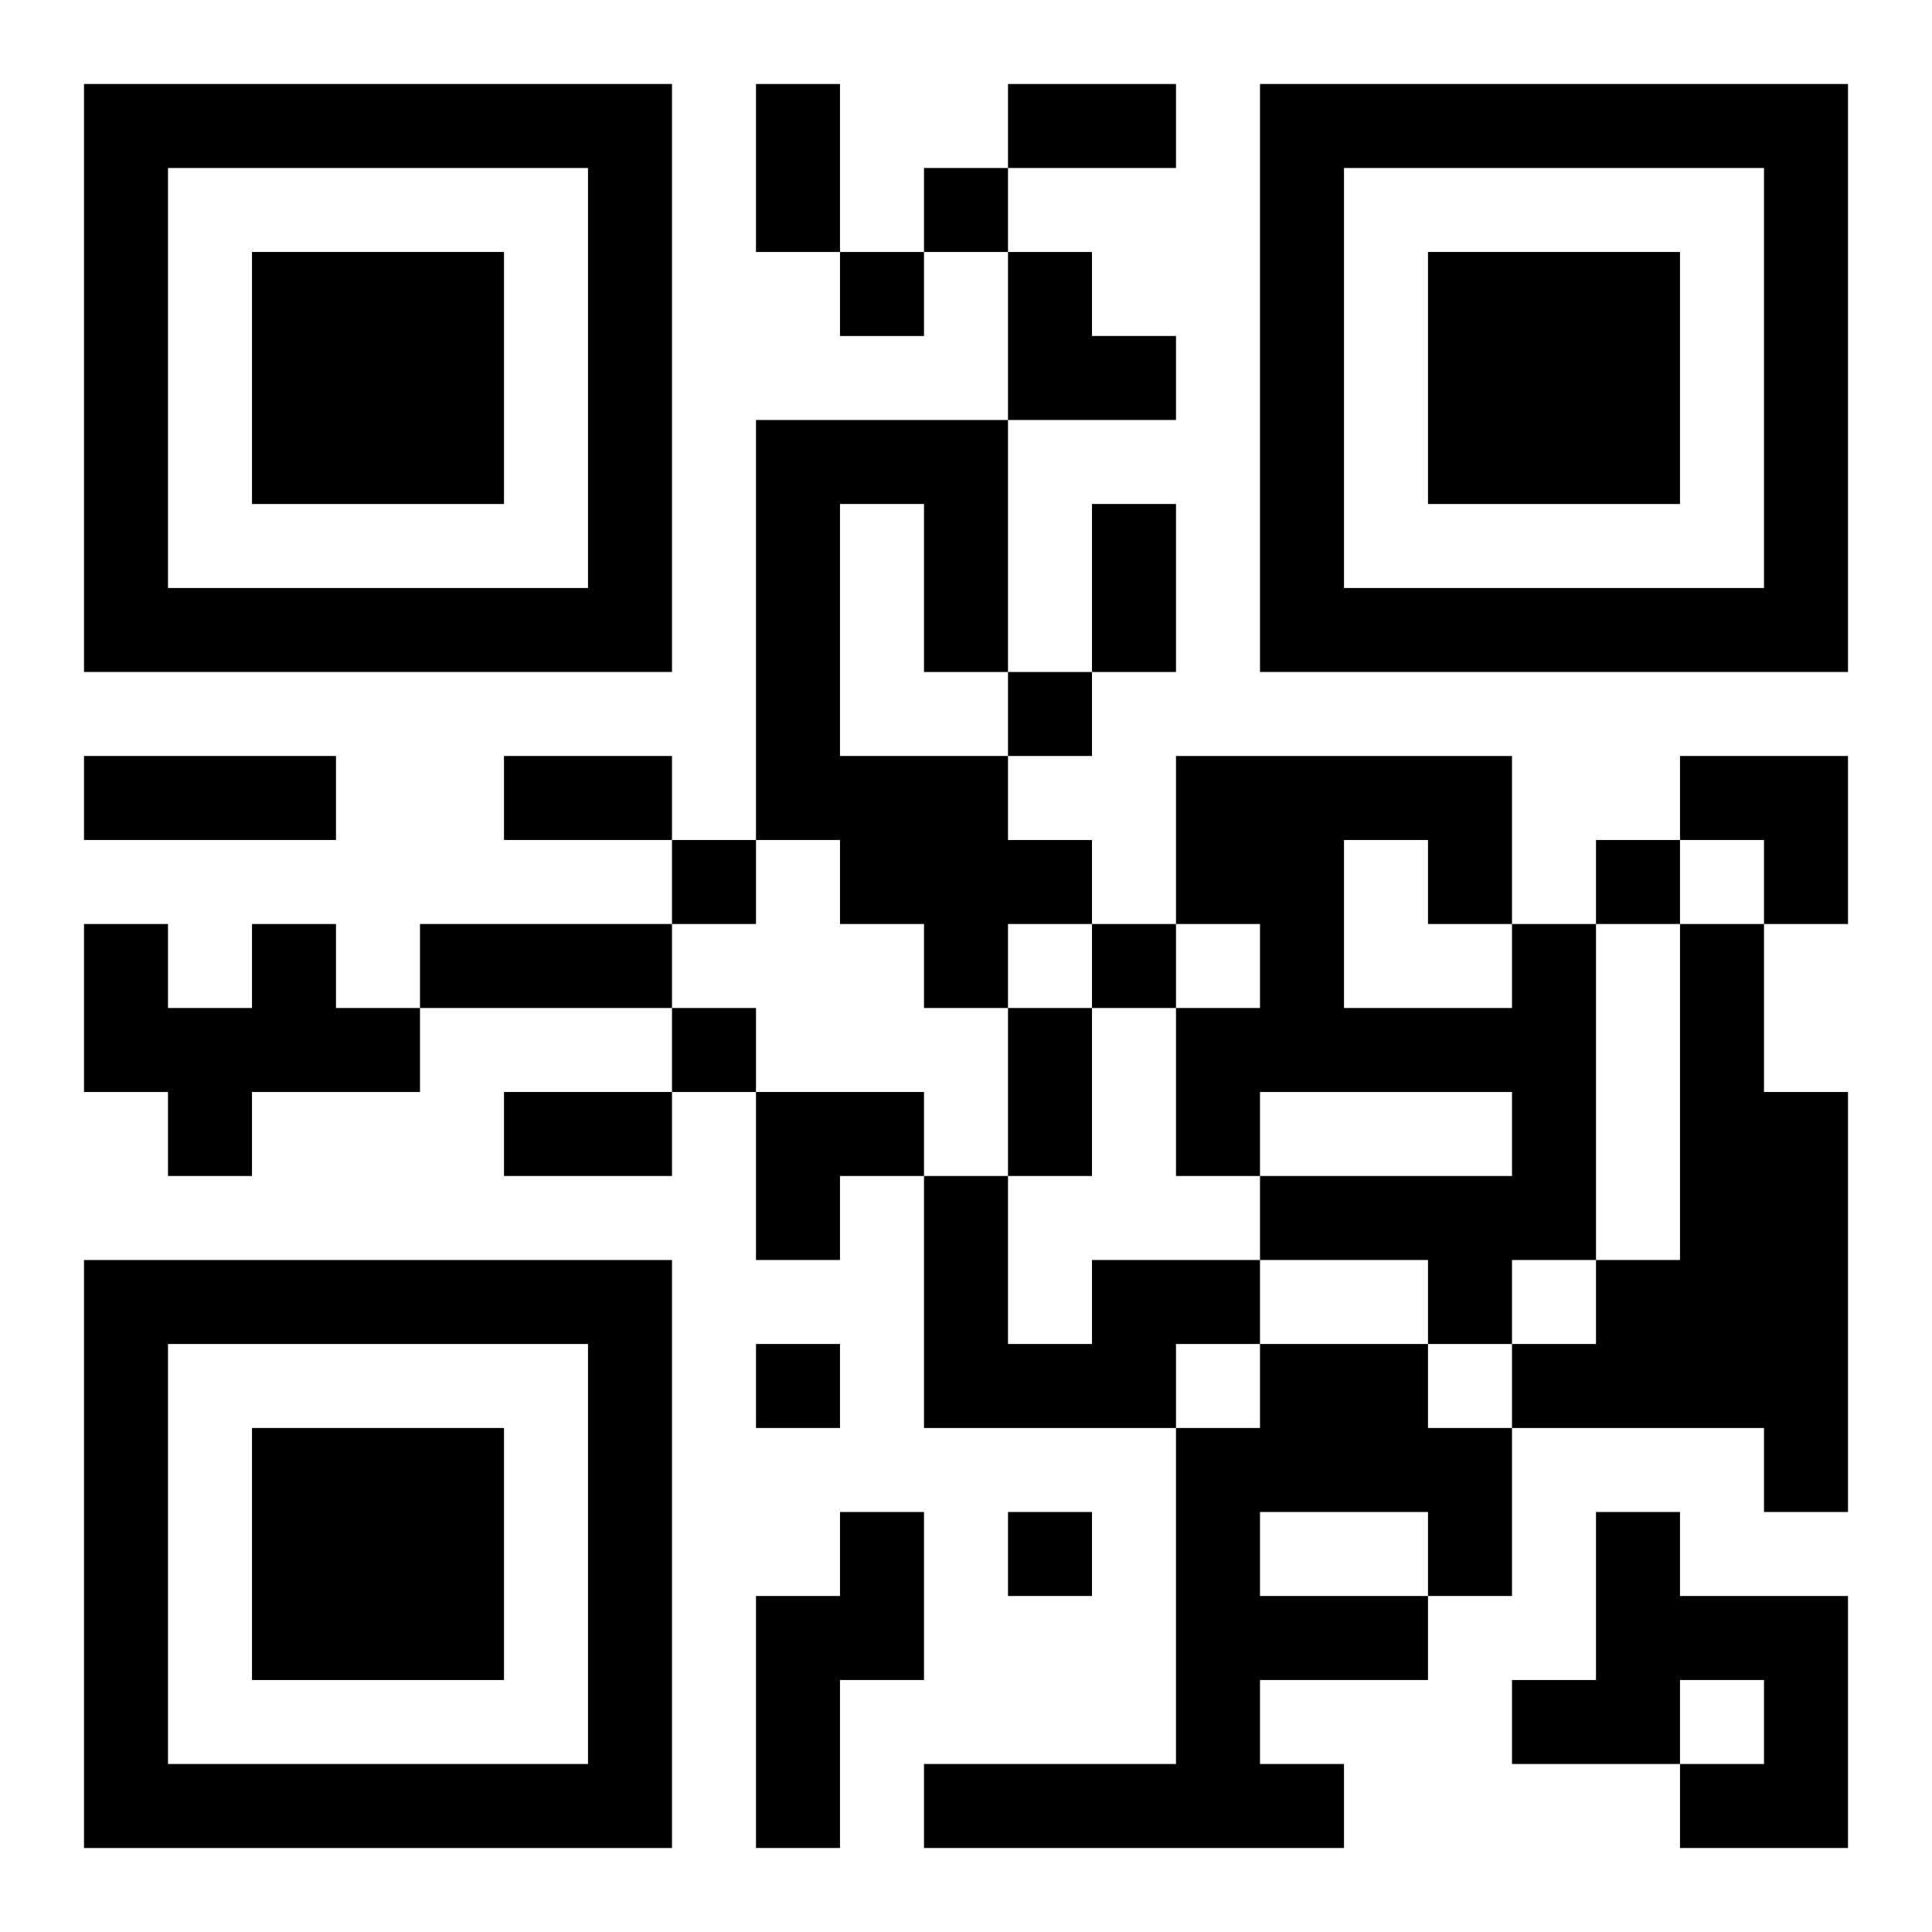
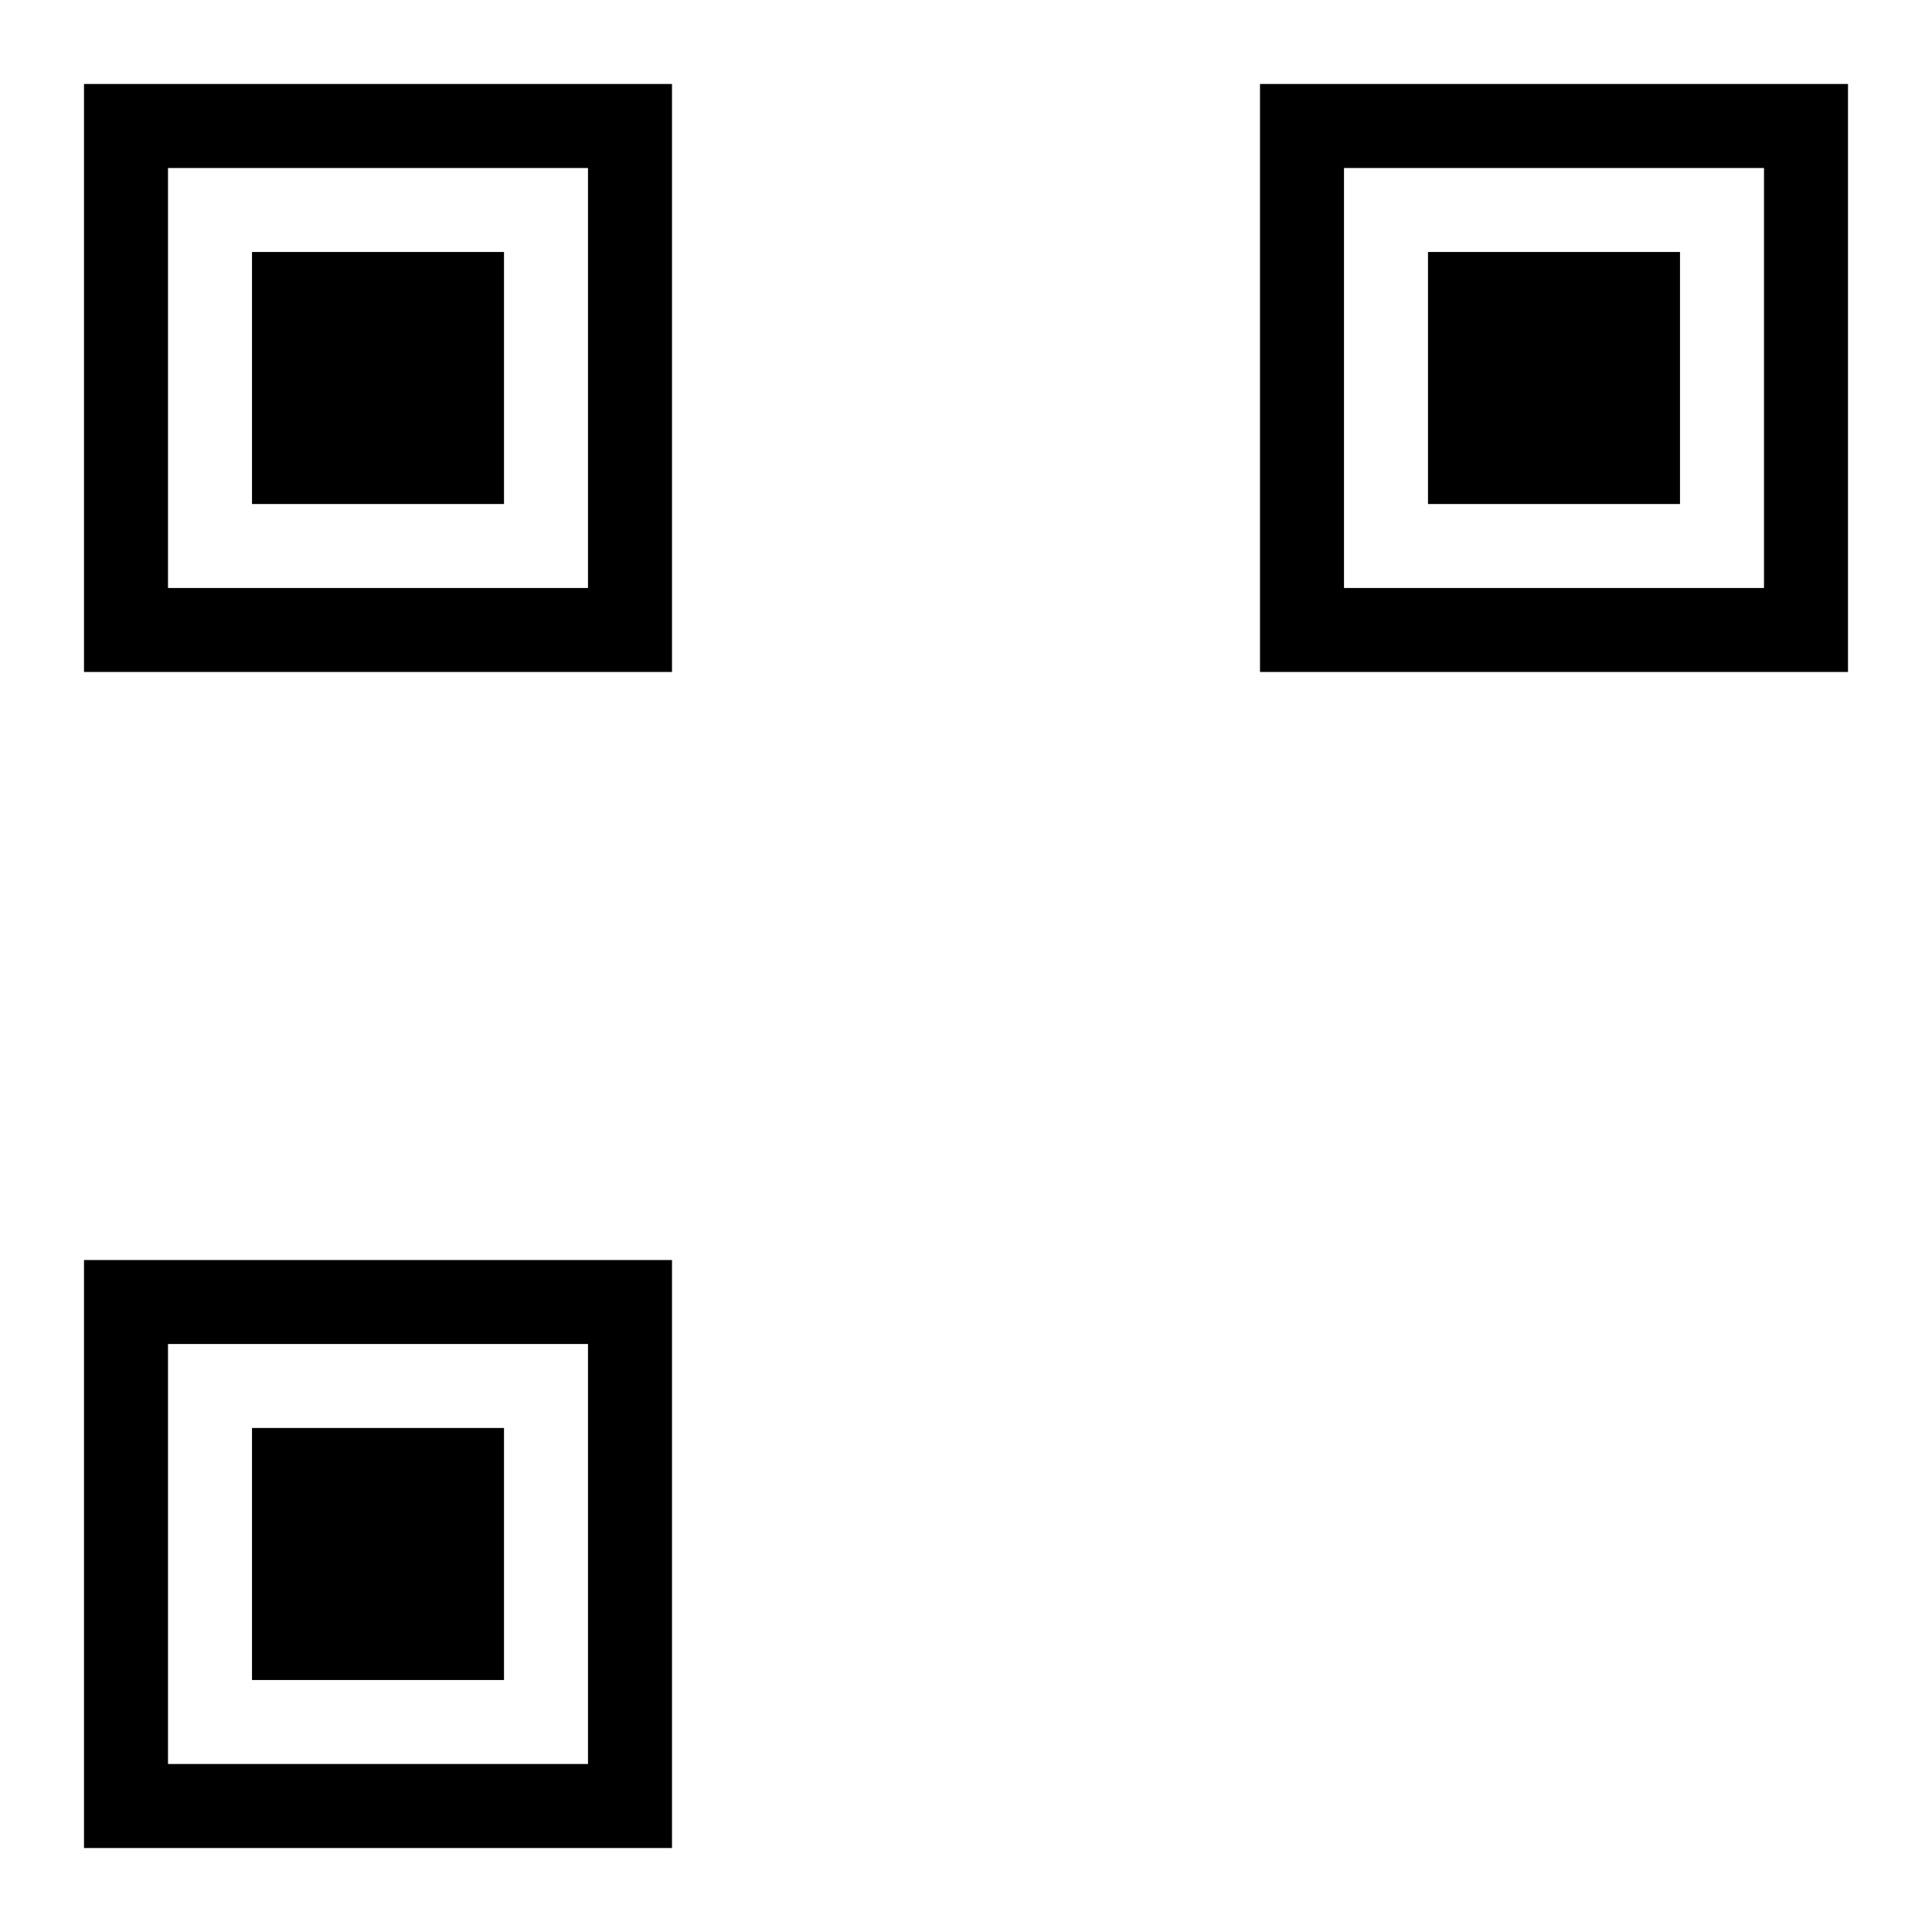
<svg xmlns="http://www.w3.org/2000/svg" xmlns:xlink="http://www.w3.org/1999/xlink" width="250" height="250" baseProfile="full" version="1.1" viewBox="-1 -1 23 23">
  <symbol id="a">
    <path d="m0 7v7h7v-7h-7zm1 1h5v5h-5v-5zm1 1v3h3v-3h-3z" />
  </symbol>
  <use y="-7" xlink:href="#a" />
  <use y="7" xlink:href="#a" />
  <use x="14" y="-7" xlink:href="#a" />
-   <path d="m8 4h3v3h-1v-2h-1v3h2v1h1v1h-1v1h-1v-1h-1v-1h-1v-5m-6 6h1v1h1v1h-2v1h-1v-1h-1v-2h1v1h1v-1m15 0h1v4h-1v1h-1v-1h-2v-1h3v-1h-3v1h-1v-2h1v-1h-1v-2h4v2m-2-1v2h2v-1h-1v-1h-1m4 1h1v2h1v5h-1v-1h-3v-1h1v-1h1v-4m-7 4h2v1h-1v1h-3v-3h1v2h1v-1m2 1h2v1h1v2h-1v1h-2v1h1v1h-5v-1h3v-4h1v-1m0 2v1h2v-1h-2m-5 0h1v2h-1v2h-1v-3h1v-1m9 0h1v1h2v3h-2v-1h1v-1h-1v1h-2v-1h1v-2m-8-16v1h1v-1h-1m-1 1v1h1v-1h-1m2 5v1h1v-1h-1m-4 2v1h1v-1h-1m11 0v1h1v-1h-1m-6 1v1h1v-1h-1m-5 1v1h1v-1h-1m1 4v1h1v-1h-1m3 2v1h1v-1h-1m-3-17h1v2h-1v-2m3 0h2v1h-2v-1m1 5h1v2h-1v-2m-12 3h3v1h-3v-1m5 0h2v1h-2v-1m-1 2h3v1h-3v-1m7 1h1v2h-1v-2m-6 1h2v1h-2v-1m6-10h1v1h1v1h-2zm8 6h2v2h-1v-1h-1zm-11 4h2v1h-1v1h-1z" />
</svg>